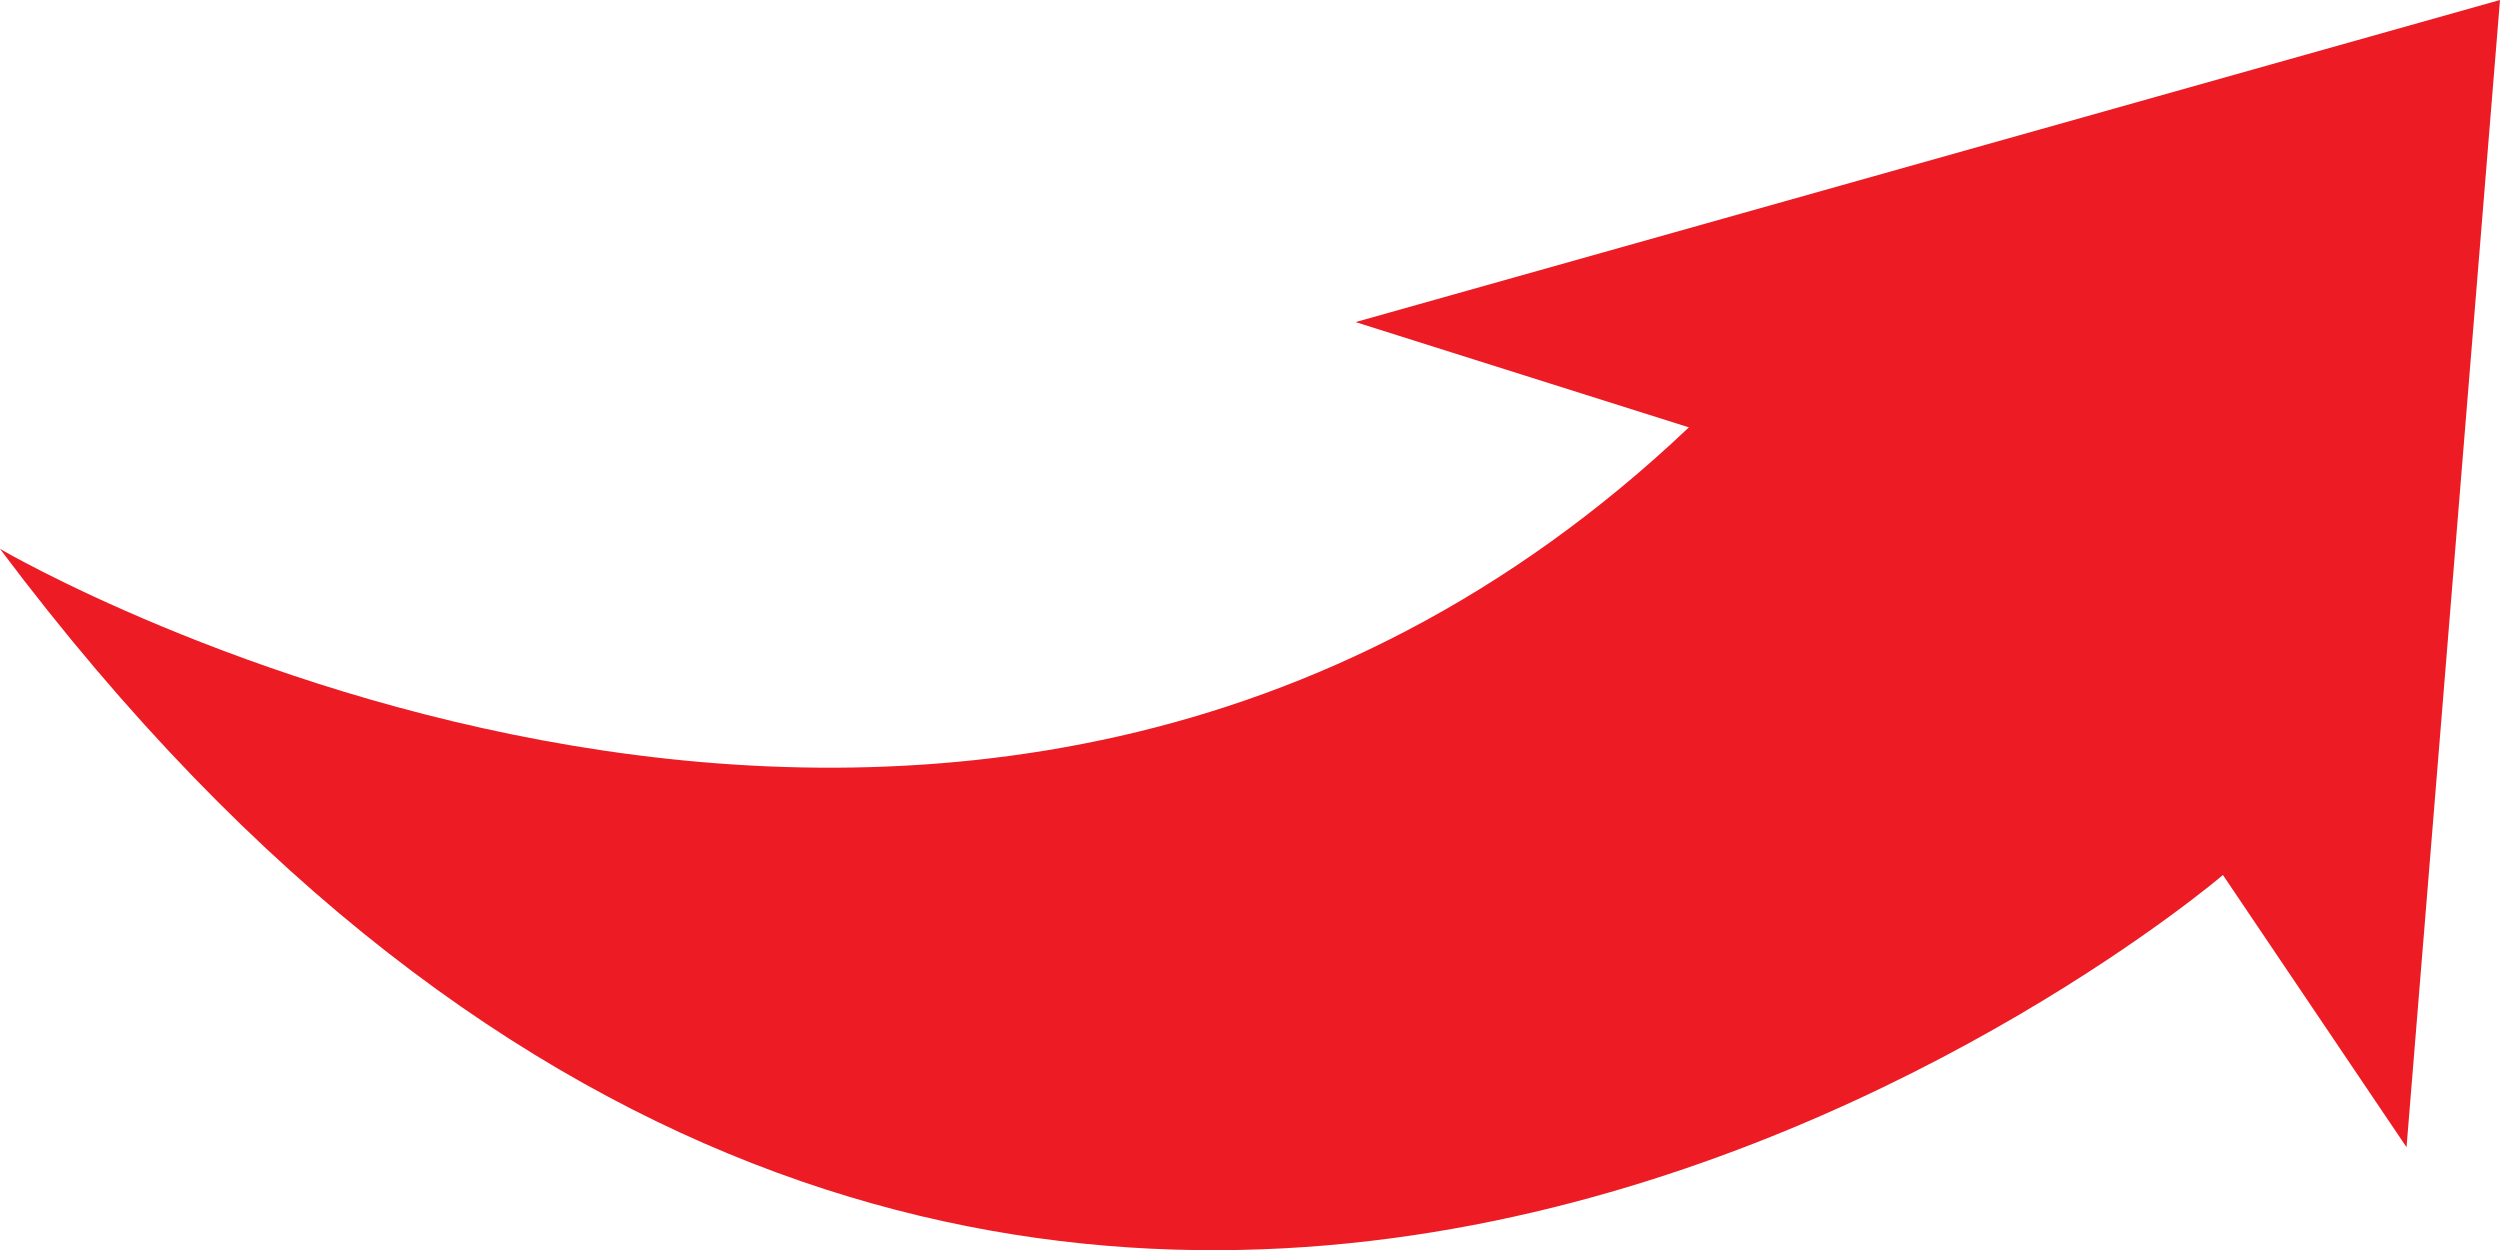
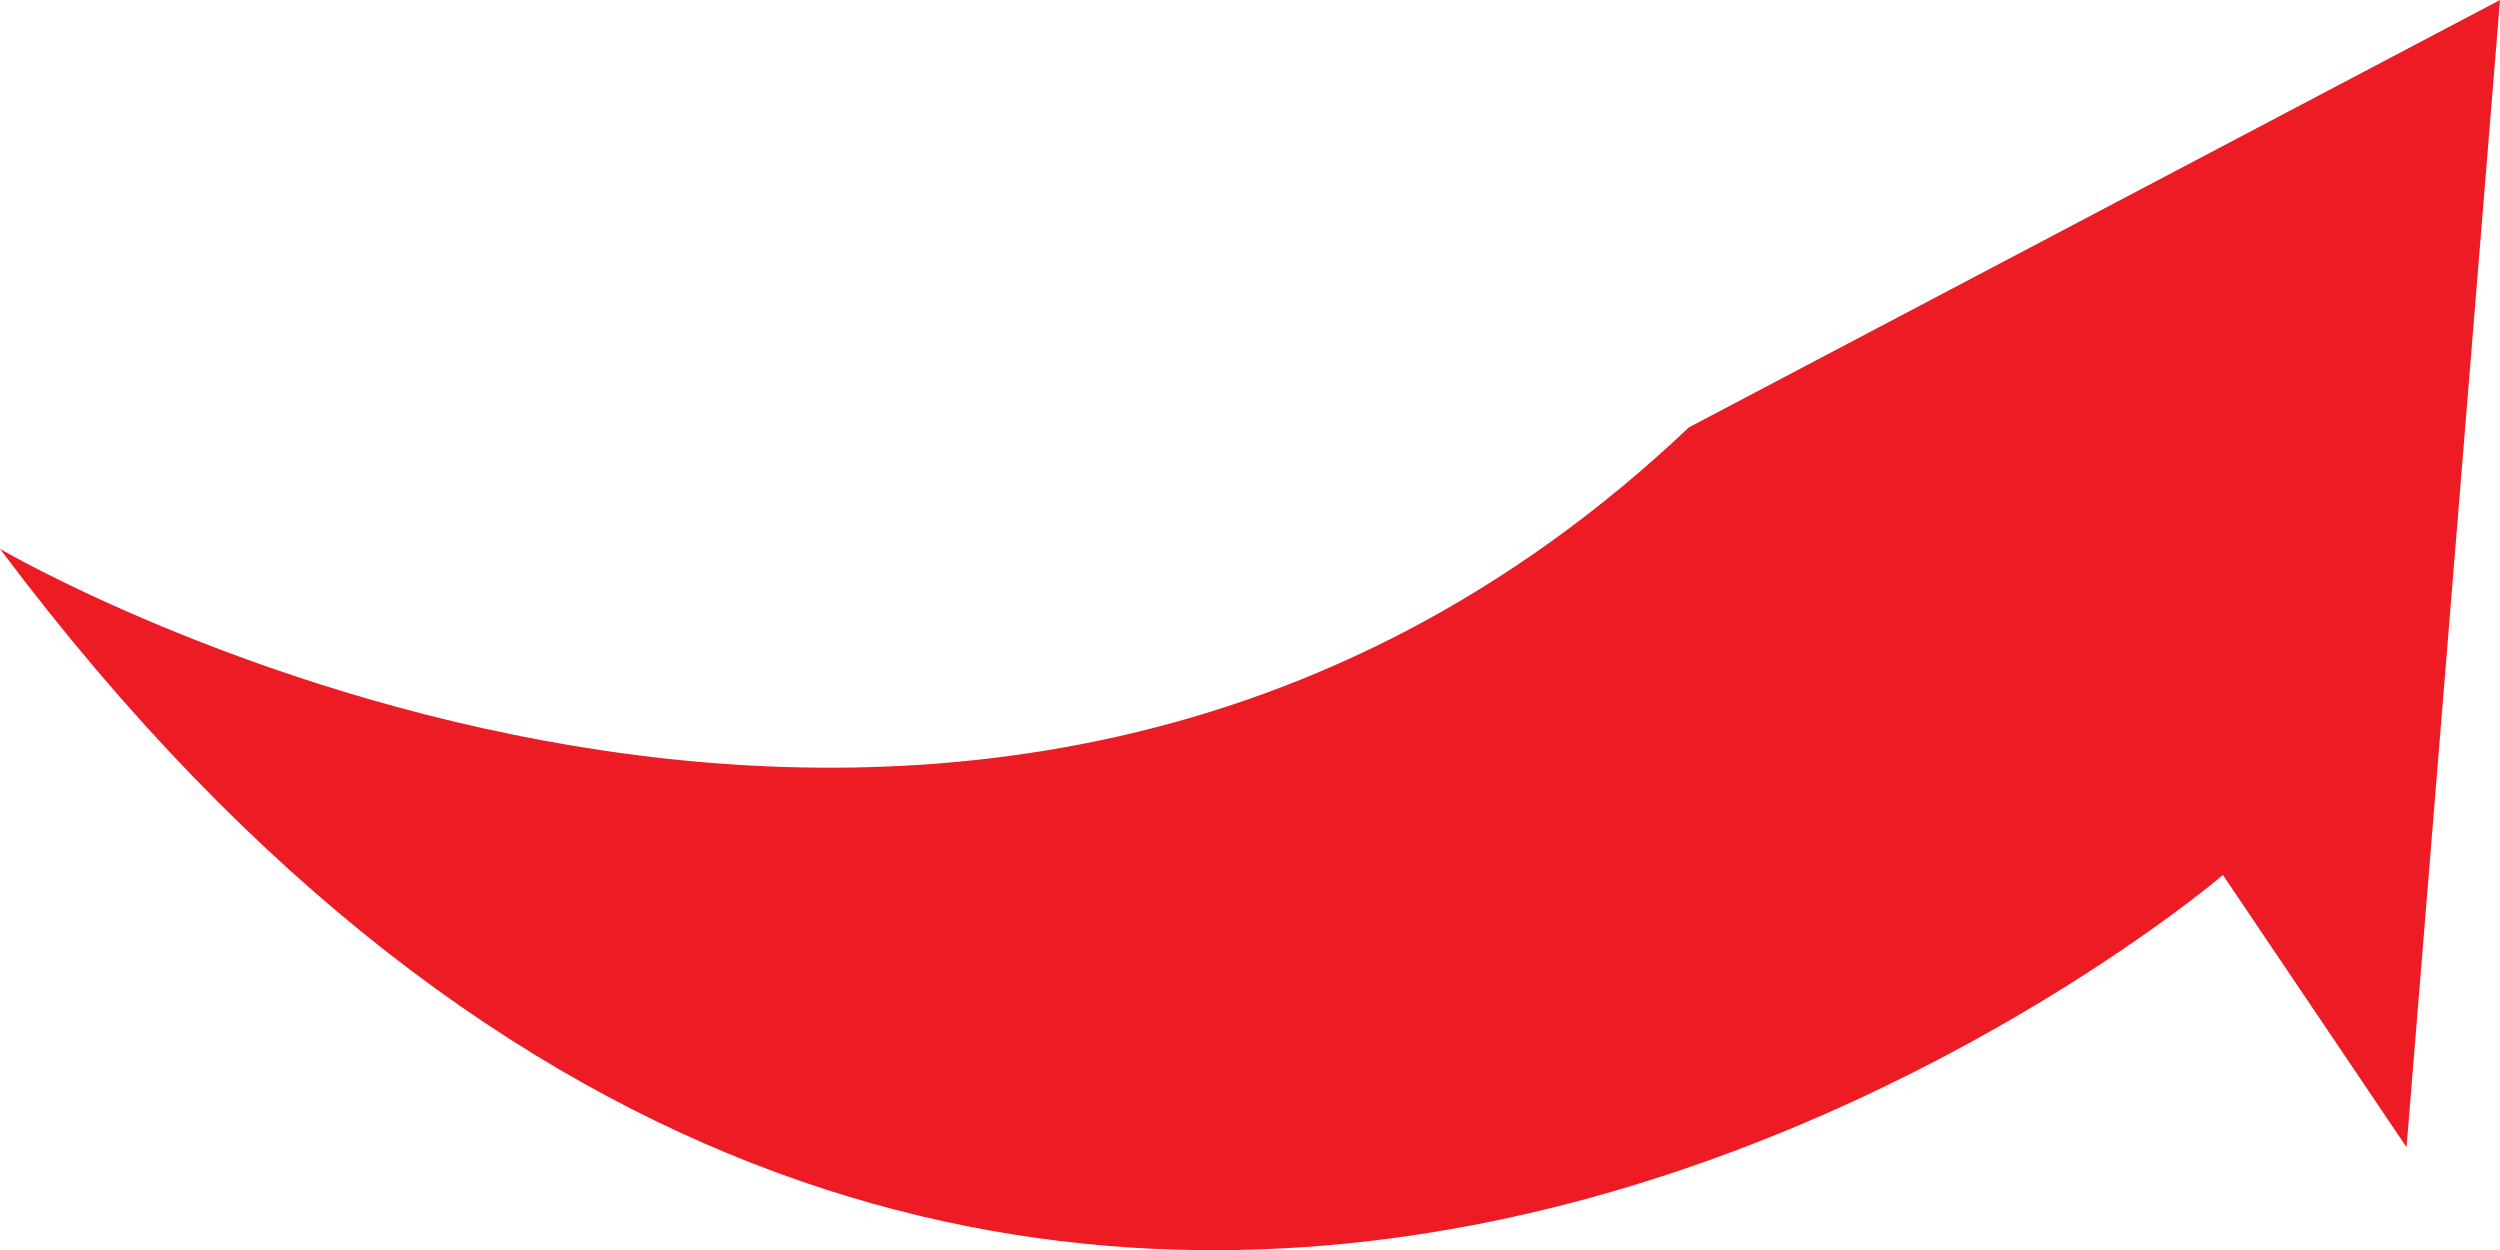
<svg xmlns="http://www.w3.org/2000/svg" id="Layer_1" data-name="Layer 1" viewBox="0 0 180 90">
  <defs>
    <style>.cls-1{fill:#ed1b24;}</style>
  </defs>
  <title>Artboard 1</title>
-   <path id="Path_273" data-name="Path 273" class="cls-1" d="M173.27,82.6,160.05,63S73.3,137.27,0,39.52c0,0,69.45,40.71,121.6-8.75l-24-7.58L180,0Z" />
+   <path id="Path_273" data-name="Path 273" class="cls-1" d="M173.27,82.6,160.05,63S73.3,137.27,0,39.52c0,0,69.45,40.71,121.6-8.75L180,0Z" />
</svg>